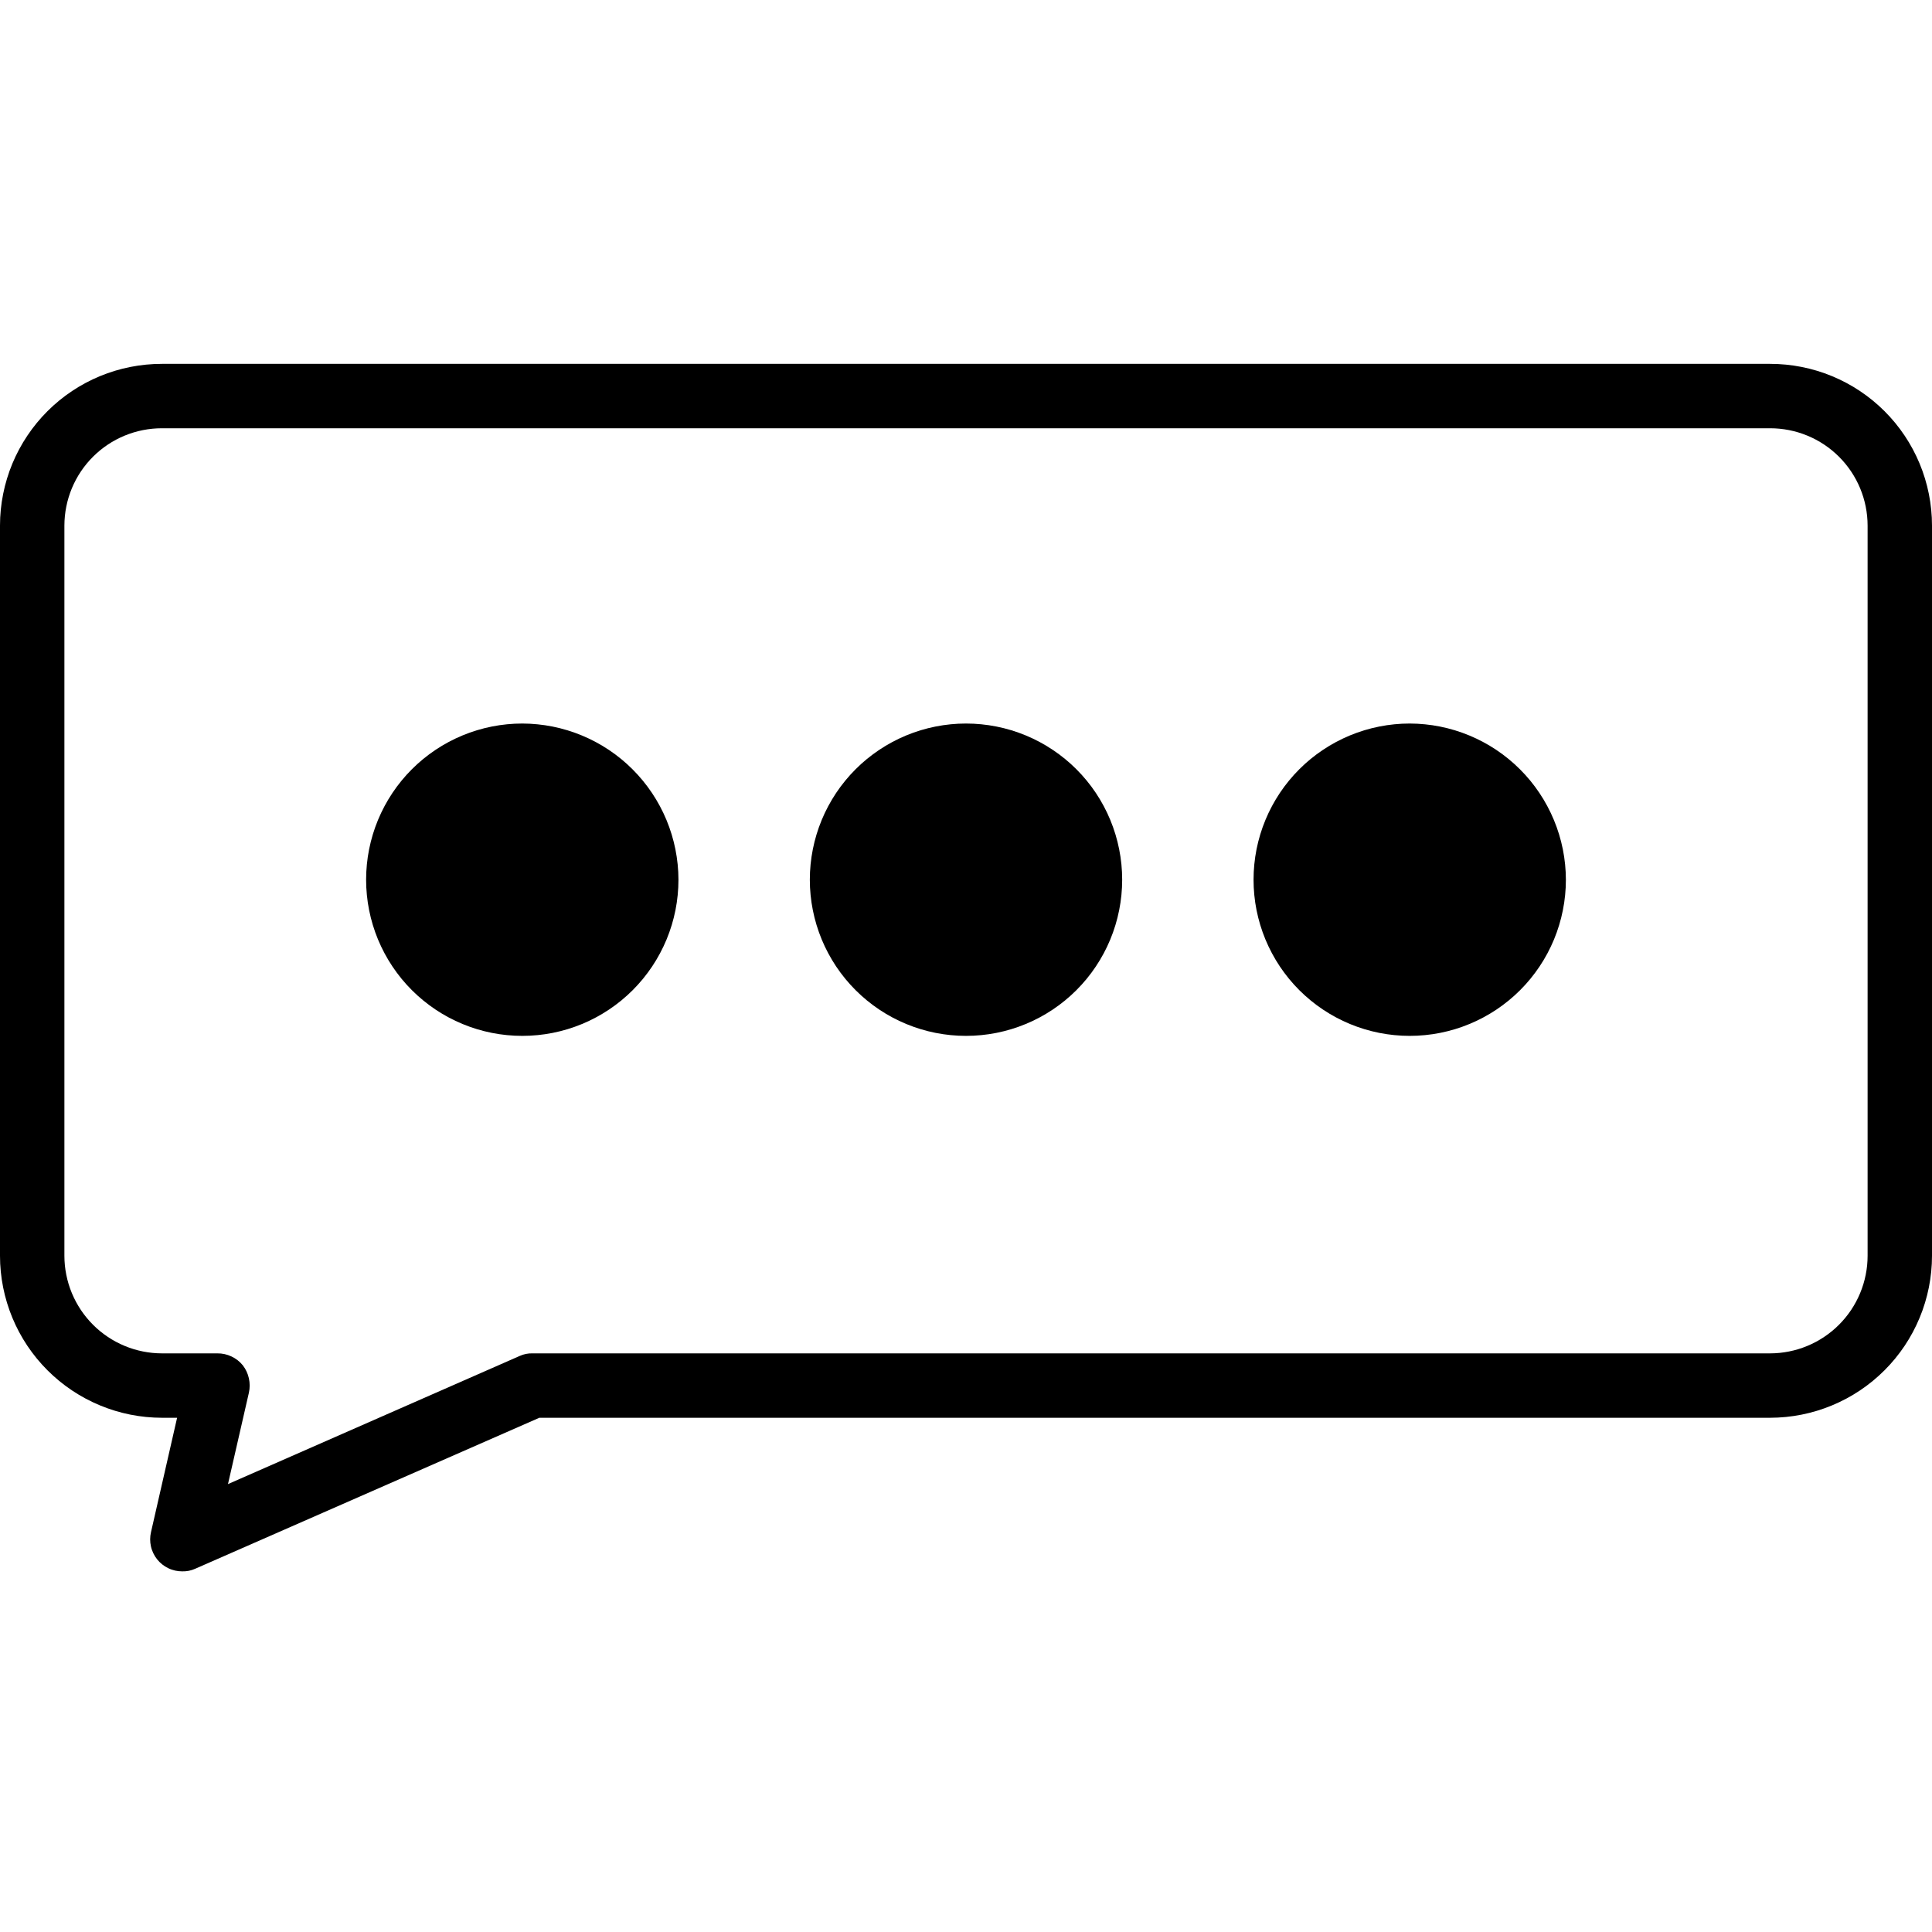
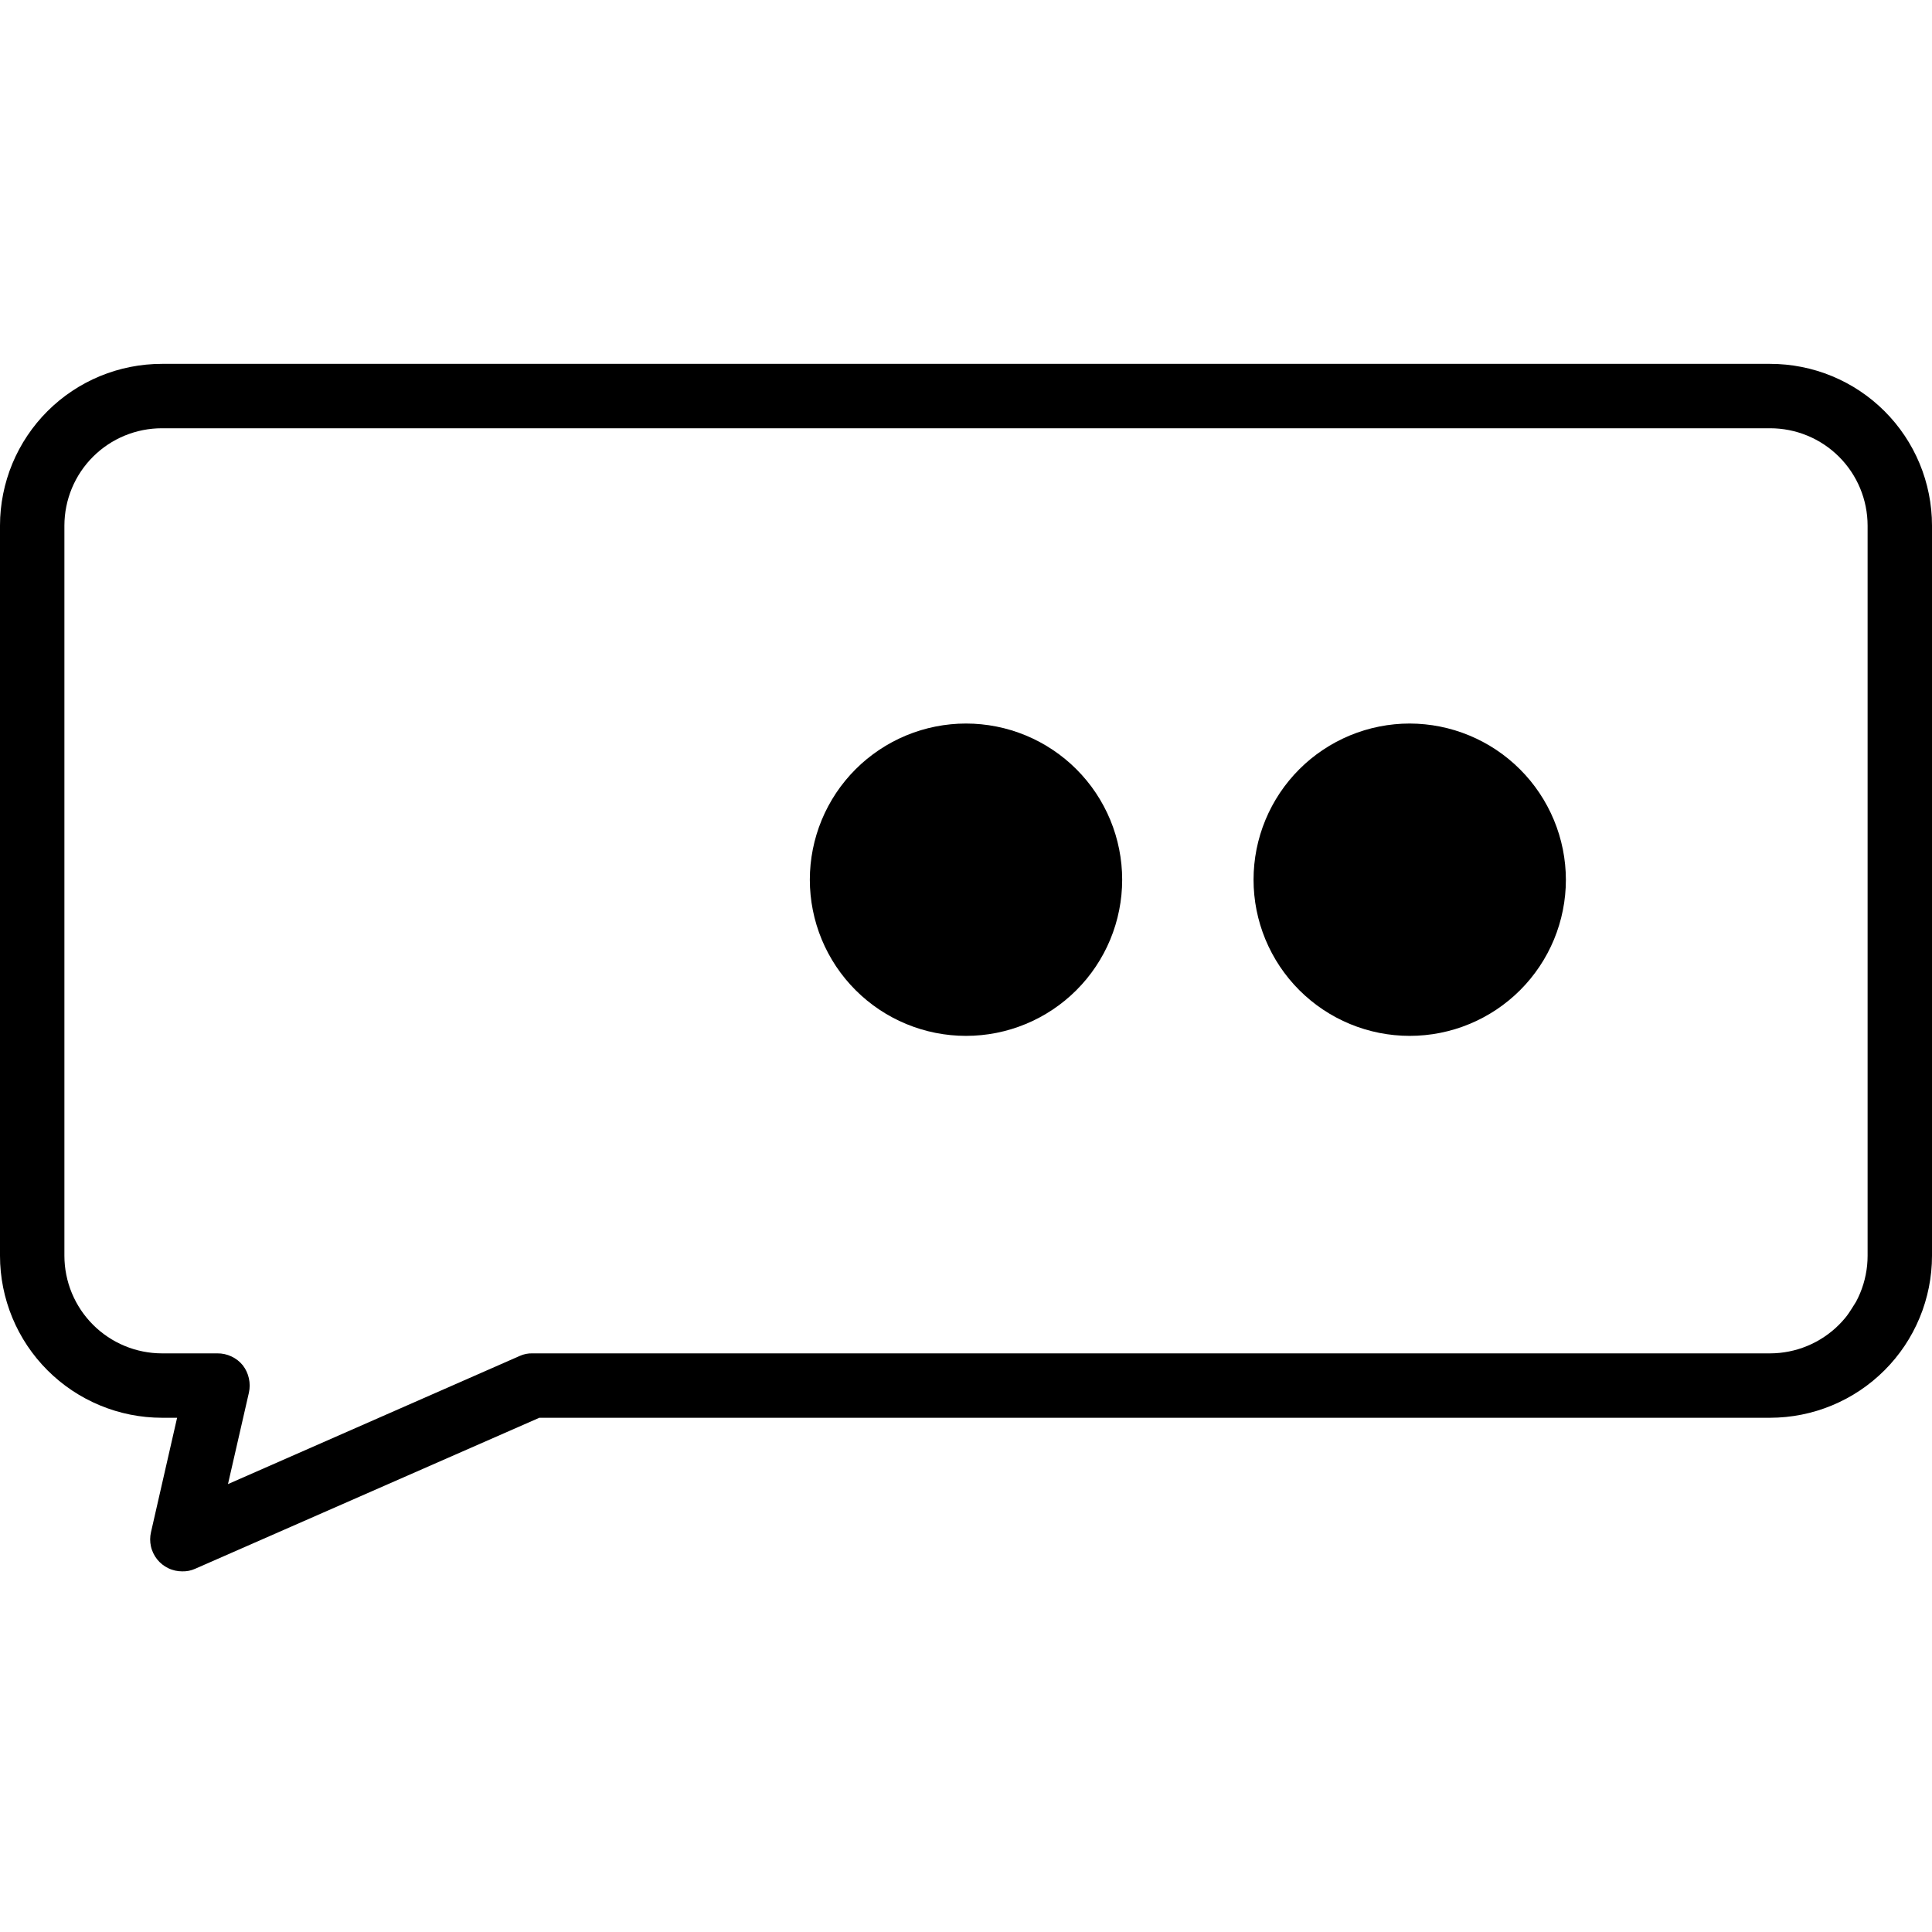
<svg xmlns="http://www.w3.org/2000/svg" width="800" zoomAndPan="magnify" viewBox="0 0 600 600" height="800" preserveAspectRatio="xMidYMid meet" version="1.2">
  <g id="7a32206999">
    <path style=" stroke:none;fill-rule:nonzero;fill:#000000;fill-opacity:1;" d="M 348.5 273.199 C 348.5 274.789 348.422 276.371 348.266 277.953 C 348.109 279.535 347.879 281.105 347.566 282.66 C 347.258 284.219 346.871 285.758 346.41 287.277 C 345.949 288.797 345.414 290.293 344.809 291.762 C 344.199 293.227 343.523 294.66 342.773 296.062 C 342.023 297.465 341.207 298.824 340.324 300.145 C 339.445 301.465 338.5 302.738 337.492 303.969 C 336.484 305.195 335.418 306.371 334.293 307.496 C 333.172 308.617 331.996 309.684 330.77 310.691 C 329.539 311.699 328.266 312.645 326.945 313.527 C 325.625 314.41 324.262 315.223 322.863 315.973 C 321.461 316.723 320.027 317.398 318.559 318.008 C 317.094 318.617 315.598 319.152 314.078 319.613 C 312.559 320.074 311.02 320.457 309.461 320.77 C 307.902 321.078 306.336 321.312 304.754 321.465 C 303.172 321.621 301.59 321.699 300 321.699 C 298.41 321.699 296.828 321.621 295.246 321.465 C 293.664 321.312 292.098 321.078 290.539 320.77 C 288.98 320.457 287.441 320.074 285.922 319.613 C 284.402 319.152 282.906 318.617 281.441 318.008 C 279.973 317.398 278.539 316.723 277.137 315.973 C 275.734 315.223 274.375 314.41 273.055 313.527 C 271.734 312.645 270.461 311.699 269.23 310.691 C 268.004 309.684 266.828 308.617 265.707 307.496 C 264.582 306.371 263.516 305.195 262.508 303.969 C 261.5 302.738 260.555 301.465 259.672 300.145 C 258.793 298.824 257.977 297.465 257.227 296.062 C 256.477 294.66 255.801 293.227 255.191 291.762 C 254.582 290.293 254.051 288.797 253.59 287.277 C 253.129 285.758 252.742 284.219 252.434 282.66 C 252.121 281.105 251.891 279.535 251.734 277.953 C 251.578 276.371 251.5 274.789 251.5 273.199 C 251.5 271.613 251.578 270.027 251.734 268.445 C 251.891 266.867 252.121 265.297 252.434 263.738 C 252.742 262.18 253.129 260.641 253.59 259.121 C 254.051 257.602 254.582 256.105 255.191 254.641 C 255.801 253.172 256.477 251.738 257.227 250.336 C 257.977 248.938 258.793 247.574 259.672 246.254 C 260.555 244.934 261.5 243.66 262.508 242.434 C 263.516 241.203 264.582 240.027 265.707 238.906 C 266.828 237.781 268.004 236.715 269.23 235.711 C 270.461 234.703 271.734 233.758 273.055 232.875 C 274.375 231.992 275.734 231.176 277.137 230.426 C 278.539 229.68 279.973 229 281.441 228.391 C 282.906 227.785 284.402 227.25 285.922 226.789 C 287.441 226.328 288.98 225.941 290.539 225.633 C 292.098 225.32 293.664 225.09 295.246 224.934 C 296.828 224.777 298.41 224.699 300 224.699 C 301.59 224.699 303.172 224.777 304.754 224.934 C 306.336 225.09 307.902 225.32 309.461 225.633 C 311.02 225.941 312.559 226.328 314.078 226.789 C 315.598 227.25 317.094 227.785 318.559 228.391 C 320.027 229 321.461 229.68 322.863 230.426 C 324.262 231.176 325.625 231.992 326.945 232.875 C 328.266 233.758 329.539 234.703 330.77 235.711 C 331.996 236.715 333.172 237.781 334.293 238.906 C 335.418 240.027 336.484 241.203 337.492 242.434 C 338.5 243.66 339.445 244.934 340.328 246.254 C 341.207 247.574 342.023 248.938 342.773 250.336 C 343.523 251.738 344.199 253.172 344.809 254.641 C 345.414 256.105 345.949 257.602 346.41 259.121 C 346.871 260.641 347.258 262.18 347.566 263.738 C 347.879 265.297 348.109 266.867 348.266 268.445 C 348.422 270.027 348.5 271.613 348.5 273.199 Z M 348.5 273.199 " />
-     <path style=" stroke:none;fill-rule:nonzero;fill:#000000;fill-opacity:1;" d="M 162.199 224.699 C 160.613 224.699 159.027 224.777 157.445 224.934 C 155.867 225.09 154.297 225.32 152.738 225.633 C 151.18 225.941 149.641 226.328 148.121 226.789 C 146.602 227.25 145.105 227.785 143.641 228.391 C 142.172 229 140.738 229.68 139.336 230.426 C 137.938 231.176 136.574 231.992 135.254 232.875 C 133.934 233.758 132.66 234.703 131.434 235.707 C 130.203 236.715 129.027 237.781 127.906 238.906 C 126.781 240.027 125.715 241.203 124.707 242.434 C 123.703 243.66 122.758 244.934 121.875 246.254 C 120.992 247.574 120.176 248.938 119.426 250.336 C 118.68 251.738 118 253.172 117.391 254.641 C 116.785 256.105 116.25 257.602 115.789 259.121 C 115.328 260.641 114.941 262.18 114.633 263.738 C 114.32 265.297 114.09 266.867 113.934 268.445 C 113.777 270.027 113.699 271.613 113.699 273.199 C 113.699 274.789 113.777 276.371 113.934 277.953 C 114.09 279.535 114.32 281.105 114.633 282.66 C 114.941 284.219 115.328 285.758 115.789 287.277 C 116.25 288.797 116.785 290.293 117.391 291.762 C 118 293.227 118.68 294.66 119.426 296.062 C 120.176 297.465 120.992 298.824 121.875 300.145 C 122.758 301.465 123.703 302.738 124.707 303.969 C 125.715 305.195 126.781 306.371 127.906 307.496 C 129.027 308.617 130.203 309.684 131.434 310.691 C 132.66 311.699 133.934 312.645 135.254 313.527 C 136.574 314.41 137.938 315.223 139.336 315.973 C 140.738 316.723 142.172 317.398 143.641 318.008 C 145.105 318.617 146.602 319.152 148.121 319.613 C 149.641 320.074 151.18 320.457 152.738 320.77 C 154.297 321.078 155.867 321.312 157.445 321.465 C 159.027 321.621 160.613 321.699 162.199 321.699 C 163.789 321.699 165.371 321.621 166.953 321.465 C 168.535 321.312 170.105 321.078 171.66 320.77 C 173.219 320.457 174.758 320.074 176.277 319.613 C 177.797 319.152 179.293 318.617 180.762 318.008 C 182.227 317.398 183.66 316.723 185.062 315.973 C 186.465 315.223 187.824 314.41 189.145 313.527 C 190.465 312.645 191.738 311.699 192.969 310.691 C 194.195 309.684 195.371 308.617 196.496 307.496 C 197.617 306.371 198.684 305.195 199.691 303.969 C 200.699 302.738 201.645 301.465 202.527 300.145 C 203.41 298.824 204.223 297.465 204.973 296.062 C 205.723 294.66 206.398 293.227 207.008 291.762 C 207.617 290.293 208.152 288.797 208.613 287.277 C 209.074 285.758 209.457 284.219 209.77 282.66 C 210.078 281.105 210.312 279.535 210.465 277.953 C 210.621 276.371 210.699 274.789 210.699 273.199 C 210.695 271.613 210.617 270.027 210.457 268.449 C 210.297 266.871 210.062 265.301 209.75 263.746 C 209.438 262.188 209.051 260.652 208.586 259.133 C 208.125 257.613 207.59 256.121 206.98 254.656 C 206.371 253.191 205.691 251.758 204.941 250.359 C 204.191 248.961 203.375 247.602 202.492 246.281 C 201.609 244.961 200.664 243.688 199.656 242.461 C 198.648 241.234 197.586 240.059 196.461 238.938 C 195.34 237.816 194.164 236.75 192.938 235.742 C 191.711 234.734 190.438 233.789 189.121 232.906 C 187.801 232.023 186.441 231.207 185.043 230.461 C 183.641 229.711 182.211 229.031 180.742 228.422 C 179.277 227.812 177.785 227.277 176.266 226.812 C 174.75 226.352 173.211 225.961 171.652 225.648 C 170.098 225.336 168.531 225.102 166.949 224.945 C 165.371 224.785 163.789 224.703 162.199 224.699 Z M 162.199 224.699 " />
    <path style=" stroke:none;fill-rule:nonzero;fill:#000000;fill-opacity:1;" d="M 437.801 224.699 C 436.211 224.699 434.625 224.777 433.047 224.934 C 431.465 225.09 429.895 225.32 428.34 225.633 C 426.781 225.941 425.242 226.328 423.723 226.789 C 422.199 227.25 420.707 227.785 419.238 228.391 C 417.773 229 416.34 229.68 414.938 230.426 C 413.535 231.176 412.176 231.992 410.855 232.875 C 409.535 233.758 408.258 234.703 407.031 235.707 C 405.805 236.715 404.629 237.781 403.504 238.906 C 402.383 240.027 401.316 241.203 400.309 242.434 C 399.301 243.66 398.355 244.934 397.473 246.254 C 396.59 247.574 395.777 248.938 395.027 250.336 C 394.277 251.738 393.598 253.172 392.992 254.641 C 392.383 256.105 391.848 257.602 391.387 259.121 C 390.926 260.641 390.543 262.18 390.23 263.738 C 389.922 265.297 389.688 266.867 389.535 268.445 C 389.379 270.027 389.301 271.613 389.301 273.199 C 389.301 274.789 389.379 276.371 389.535 277.953 C 389.688 279.535 389.922 281.105 390.23 282.66 C 390.543 284.219 390.926 285.758 391.387 287.277 C 391.848 288.797 392.383 290.293 392.992 291.762 C 393.598 293.227 394.277 294.66 395.027 296.062 C 395.777 297.465 396.59 298.824 397.473 300.145 C 398.355 301.465 399.301 302.738 400.309 303.969 C 401.316 305.195 402.383 306.371 403.504 307.496 C 404.629 308.617 405.805 309.684 407.031 310.691 C 408.258 311.699 409.535 312.645 410.855 313.527 C 412.176 314.41 413.535 315.223 414.938 315.973 C 416.34 316.723 417.773 317.398 419.238 318.008 C 420.707 318.617 422.199 319.152 423.723 319.613 C 425.242 320.074 426.781 320.457 428.34 320.77 C 429.895 321.078 431.465 321.312 433.047 321.465 C 434.625 321.621 436.211 321.699 437.801 321.699 C 439.387 321.699 440.973 321.621 442.555 321.465 C 444.133 321.312 445.703 321.078 447.262 320.77 C 448.82 320.457 450.359 320.074 451.879 319.613 C 453.398 319.152 454.891 318.617 456.359 318.008 C 457.828 317.398 459.262 316.723 460.664 315.973 C 462.062 315.223 463.426 314.41 464.746 313.527 C 466.066 312.645 467.34 311.699 468.566 310.691 C 469.797 309.684 470.973 308.617 472.094 307.496 C 473.219 306.371 474.285 305.195 475.289 303.969 C 476.297 302.738 477.242 301.465 478.125 300.145 C 479.008 298.824 479.824 297.465 480.574 296.062 C 481.32 294.66 482 293.227 482.609 291.762 C 483.215 290.293 483.75 288.797 484.211 287.277 C 484.672 285.758 485.059 284.219 485.367 282.66 C 485.68 281.105 485.91 279.535 486.066 277.953 C 486.223 276.371 486.301 274.789 486.301 273.199 C 486.297 271.613 486.215 270.027 486.055 268.449 C 485.898 266.871 485.664 265.301 485.352 263.746 C 485.039 262.188 484.648 260.652 484.188 259.133 C 483.723 257.613 483.188 256.121 482.578 254.656 C 481.969 253.191 481.289 251.758 480.539 250.359 C 479.793 248.961 478.977 247.602 478.094 246.281 C 477.211 244.961 476.266 243.688 475.258 242.461 C 474.25 241.234 473.184 240.059 472.062 238.938 C 470.941 237.816 469.766 236.75 468.539 235.742 C 467.312 234.734 466.039 233.789 464.719 232.906 C 463.398 232.023 462.039 231.207 460.641 230.461 C 459.242 229.711 457.809 229.031 456.344 228.422 C 454.879 227.812 453.387 227.277 451.867 226.812 C 450.348 226.352 448.812 225.961 447.254 225.648 C 445.699 225.336 444.129 225.102 442.551 224.945 C 440.973 224.785 439.387 224.703 437.801 224.699 Z M 437.801 224.699 " />
-     <path style=" stroke:none;fill-rule:nonzero;fill:#000000;fill-opacity:1;" d="M 549.699 113 L 50.301 113 C 48.652 113 47.012 113.078 45.375 113.238 C 43.738 113.398 42.109 113.637 40.496 113.957 C 38.883 114.273 37.285 114.672 35.711 115.148 C 34.137 115.625 32.586 116.176 31.066 116.805 C 29.547 117.434 28.059 118.137 26.605 118.91 C 25.152 119.684 23.742 120.527 22.375 121.441 C 21.004 122.355 19.684 123.332 18.41 124.375 C 17.137 125.418 15.918 126.52 14.754 127.684 C 13.59 128.844 12.484 130.062 11.438 131.332 C 10.395 132.605 9.414 133.922 8.496 135.293 C 7.582 136.66 6.734 138.066 5.957 139.52 C 5.18 140.969 4.477 142.453 3.844 143.973 C 3.211 145.492 2.656 147.039 2.18 148.617 C 1.699 150.191 1.297 151.785 0.977 153.398 C 0.652 155.012 0.41 156.637 0.246 158.273 C 0.082 159.914 0 161.555 0 163.199 L 0 390 C 0 391.648 0.082 393.289 0.246 394.93 C 0.41 396.566 0.652 398.195 0.973 399.809 C 1.297 401.426 1.695 403.02 2.176 404.598 C 2.652 406.172 3.207 407.723 3.84 409.242 C 4.469 410.766 5.176 412.25 5.949 413.703 C 6.727 415.156 7.574 416.566 8.488 417.938 C 9.406 419.305 10.387 420.625 11.43 421.898 C 12.477 423.172 13.578 424.391 14.746 425.555 C 15.91 426.719 17.129 427.824 18.402 428.871 C 19.676 429.914 20.996 430.895 22.363 431.812 C 23.734 432.727 25.145 433.57 26.598 434.348 C 28.051 435.125 29.535 435.828 31.059 436.461 C 32.578 437.09 34.129 437.645 35.703 438.125 C 37.277 438.605 38.875 439.004 40.488 439.328 C 42.105 439.648 43.73 439.891 45.371 440.055 C 47.012 440.215 48.652 440.297 50.301 440.301 L 55 440.301 L 46.898 475.801 C 46.812 476.164 46.75 476.531 46.703 476.902 C 46.66 477.273 46.637 477.648 46.633 478.02 C 46.633 478.395 46.652 478.766 46.691 479.141 C 46.73 479.512 46.793 479.879 46.875 480.242 C 46.953 480.609 47.059 480.969 47.18 481.32 C 47.301 481.676 47.441 482.02 47.605 482.359 C 47.766 482.695 47.945 483.023 48.145 483.34 C 48.34 483.656 48.559 483.961 48.789 484.254 C 49.023 484.547 49.27 484.824 49.535 485.09 C 49.801 485.355 50.078 485.602 50.371 485.836 C 50.664 486.07 50.965 486.285 51.285 486.484 C 51.602 486.684 51.926 486.863 52.266 487.023 C 52.602 487.188 52.945 487.328 53.301 487.449 C 53.652 487.574 54.012 487.676 54.375 487.758 C 54.742 487.84 55.109 487.902 55.48 487.941 C 55.852 487.98 56.227 488 56.602 488 C 57.992 488.035 59.328 487.77 60.602 487.199 L 167.5 440.301 L 549.699 440.301 C 551.348 440.297 552.988 440.215 554.629 440.055 C 556.27 439.891 557.895 439.648 559.512 439.328 C 561.125 439.004 562.723 438.605 564.297 438.125 C 565.871 437.645 567.422 437.09 568.941 436.461 C 570.465 435.828 571.949 435.125 573.402 434.348 C 574.855 433.57 576.266 432.727 577.637 431.812 C 579.004 430.895 580.324 429.914 581.598 428.871 C 582.871 427.824 584.09 426.719 585.254 425.555 C 586.422 424.391 587.523 423.172 588.57 421.898 C 589.613 420.625 590.594 419.305 591.512 417.938 C 592.426 416.566 593.273 415.156 594.047 413.703 C 594.824 412.25 595.531 410.766 596.16 409.242 C 596.793 407.723 597.348 406.172 597.824 404.598 C 598.305 403.02 598.703 401.426 599.027 399.809 C 599.348 398.195 599.59 396.566 599.754 394.93 C 599.918 393.289 600 391.648 600 390 L 600 163.199 C 600 161.555 599.918 159.914 599.754 158.273 C 599.59 156.637 599.348 155.012 599.023 153.398 C 598.703 151.785 598.301 150.191 597.82 148.617 C 597.344 147.039 596.785 145.492 596.156 143.973 C 595.523 142.453 594.82 140.969 594.043 139.52 C 593.266 138.066 592.418 136.66 591.504 135.293 C 590.586 133.922 589.605 132.605 588.562 131.332 C 587.516 130.062 586.41 128.844 585.246 127.684 C 584.082 126.52 582.863 125.418 581.59 124.375 C 580.316 123.332 578.996 122.355 577.625 121.441 C 576.258 120.527 574.848 119.684 573.395 118.91 C 571.941 118.137 570.453 117.434 568.934 116.805 C 567.414 116.176 565.863 115.625 564.289 115.148 C 562.715 114.672 561.117 114.273 559.504 113.957 C 557.891 113.637 556.262 113.398 554.625 113.238 C 552.988 113.078 551.348 113 549.699 113 Z M 580 390 C 580 390.992 579.949 391.98 579.852 392.969 C 579.754 393.957 579.605 394.938 579.41 395.91 C 579.215 396.883 578.977 397.844 578.688 398.793 C 578.398 399.738 578.062 400.672 577.684 401.59 C 577.301 402.504 576.879 403.402 576.41 404.273 C 575.941 405.148 575.434 406 574.883 406.824 C 574.328 407.648 573.738 408.445 573.109 409.211 C 572.48 409.977 571.816 410.711 571.113 411.414 C 570.414 412.113 569.68 412.781 568.91 413.41 C 568.145 414.039 567.348 414.629 566.523 415.18 C 565.699 415.734 564.852 416.242 563.977 416.711 C 563.102 417.18 562.207 417.602 561.289 417.984 C 560.371 418.363 559.441 418.699 558.492 418.988 C 557.543 419.273 556.582 419.516 555.609 419.711 C 554.637 419.906 553.656 420.051 552.668 420.152 C 551.68 420.25 550.691 420.297 549.699 420.301 L 165.398 420.301 C 164.004 420.258 162.672 420.523 161.398 421.102 L 70.801 460.898 L 77.301 432.5 C 77.625 431.012 77.621 429.527 77.289 428.039 C 76.957 426.555 76.328 425.207 75.398 424 C 74.43 422.816 73.254 421.902 71.871 421.254 C 70.484 420.605 69.027 420.285 67.5 420.301 L 50.301 420.301 C 49.309 420.297 48.32 420.25 47.332 420.152 C 46.344 420.051 45.363 419.906 44.391 419.711 C 43.418 419.516 42.457 419.273 41.508 418.988 C 40.559 418.699 39.629 418.363 38.711 417.984 C 37.793 417.602 36.898 417.18 36.023 416.711 C 35.148 416.242 34.301 415.734 33.477 415.18 C 32.652 414.629 31.855 414.039 31.09 413.41 C 30.32 412.781 29.586 412.113 28.887 411.414 C 28.184 410.711 27.52 409.977 26.891 409.211 C 26.262 408.445 25.672 407.648 25.117 406.824 C 24.566 406 24.059 405.148 23.59 404.277 C 23.121 403.402 22.699 402.504 22.316 401.59 C 21.938 400.672 21.602 399.738 21.312 398.793 C 21.023 397.844 20.785 396.883 20.59 395.91 C 20.395 394.938 20.246 393.957 20.148 392.969 C 20.051 391.98 20 390.992 20 390 L 20 163.199 C 20.004 162.211 20.051 161.223 20.152 160.234 C 20.25 159.25 20.398 158.27 20.594 157.301 C 20.789 156.328 21.031 155.371 21.32 154.422 C 21.609 153.477 21.945 152.543 22.324 151.629 C 22.707 150.715 23.129 149.82 23.598 148.949 C 24.066 148.074 24.578 147.227 25.129 146.406 C 25.68 145.582 26.27 144.789 26.902 144.023 C 27.531 143.258 28.195 142.527 28.898 141.828 C 29.602 141.129 30.336 140.465 31.102 139.836 C 31.867 139.211 32.664 138.621 33.488 138.074 C 34.312 137.523 35.16 137.016 36.035 136.551 C 36.91 136.086 37.805 135.664 38.723 135.285 C 39.637 134.91 40.57 134.578 41.52 134.289 C 42.465 134.004 43.426 133.766 44.398 133.574 C 45.371 133.383 46.348 133.238 47.336 133.141 C 48.32 133.047 49.309 133 50.301 133 L 549.699 133 C 550.691 133 551.68 133.047 552.664 133.141 C 553.652 133.238 554.629 133.383 555.602 133.574 C 556.574 133.766 557.535 134.004 558.48 134.289 C 559.43 134.578 560.363 134.91 561.277 135.285 C 562.195 135.664 563.09 136.086 563.965 136.551 C 564.84 137.016 565.688 137.523 566.512 138.074 C 567.336 138.621 568.133 139.211 568.898 139.836 C 569.664 140.465 570.398 141.129 571.102 141.828 C 571.805 142.527 572.469 143.258 573.098 144.023 C 573.727 144.789 574.32 145.582 574.871 146.406 C 575.422 147.227 575.934 148.074 576.402 148.949 C 576.871 149.82 577.293 150.715 577.676 151.629 C 578.055 152.543 578.391 153.477 578.68 154.422 C 578.969 155.371 579.211 156.328 579.406 157.301 C 579.602 158.27 579.75 159.25 579.848 160.234 C 579.949 161.223 579.996 162.211 580 163.199 Z M 580 390 " />
+     <path style=" stroke:none;fill-rule:nonzero;fill:#000000;fill-opacity:1;" d="M 549.699 113 L 50.301 113 C 48.652 113 47.012 113.078 45.375 113.238 C 43.738 113.398 42.109 113.637 40.496 113.957 C 38.883 114.273 37.285 114.672 35.711 115.148 C 34.137 115.625 32.586 116.176 31.066 116.805 C 29.547 117.434 28.059 118.137 26.605 118.91 C 25.152 119.684 23.742 120.527 22.375 121.441 C 21.004 122.355 19.684 123.332 18.41 124.375 C 17.137 125.418 15.918 126.52 14.754 127.684 C 13.59 128.844 12.484 130.062 11.438 131.332 C 10.395 132.605 9.414 133.922 8.496 135.293 C 7.582 136.66 6.734 138.066 5.957 139.52 C 5.18 140.969 4.477 142.453 3.844 143.973 C 3.211 145.492 2.656 147.039 2.18 148.617 C 1.699 150.191 1.297 151.785 0.977 153.398 C 0.652 155.012 0.41 156.637 0.246 158.273 C 0.082 159.914 0 161.555 0 163.199 L 0 390 C 0 391.648 0.082 393.289 0.246 394.93 C 0.41 396.566 0.652 398.195 0.973 399.809 C 1.297 401.426 1.695 403.02 2.176 404.598 C 2.652 406.172 3.207 407.723 3.84 409.242 C 4.469 410.766 5.176 412.25 5.949 413.703 C 6.727 415.156 7.574 416.566 8.488 417.938 C 9.406 419.305 10.387 420.625 11.43 421.898 C 12.477 423.172 13.578 424.391 14.746 425.555 C 15.91 426.719 17.129 427.824 18.402 428.871 C 19.676 429.914 20.996 430.895 22.363 431.812 C 23.734 432.727 25.145 433.57 26.598 434.348 C 28.051 435.125 29.535 435.828 31.059 436.461 C 32.578 437.09 34.129 437.645 35.703 438.125 C 37.277 438.605 38.875 439.004 40.488 439.328 C 42.105 439.648 43.73 439.891 45.371 440.055 C 47.012 440.215 48.652 440.297 50.301 440.301 L 55 440.301 L 46.898 475.801 C 46.812 476.164 46.75 476.531 46.703 476.902 C 46.66 477.273 46.637 477.648 46.633 478.02 C 46.633 478.395 46.652 478.766 46.691 479.141 C 46.73 479.512 46.793 479.879 46.875 480.242 C 46.953 480.609 47.059 480.969 47.18 481.32 C 47.301 481.676 47.441 482.02 47.605 482.359 C 47.766 482.695 47.945 483.023 48.145 483.34 C 48.34 483.656 48.559 483.961 48.789 484.254 C 49.023 484.547 49.27 484.824 49.535 485.09 C 49.801 485.355 50.078 485.602 50.371 485.836 C 50.664 486.07 50.965 486.285 51.285 486.484 C 51.602 486.684 51.926 486.863 52.266 487.023 C 52.602 487.188 52.945 487.328 53.301 487.449 C 53.652 487.574 54.012 487.676 54.375 487.758 C 54.742 487.84 55.109 487.902 55.48 487.941 C 55.852 487.98 56.227 488 56.602 488 C 57.992 488.035 59.328 487.77 60.602 487.199 L 167.5 440.301 L 549.699 440.301 C 551.348 440.297 552.988 440.215 554.629 440.055 C 556.27 439.891 557.895 439.648 559.512 439.328 C 561.125 439.004 562.723 438.605 564.297 438.125 C 565.871 437.645 567.422 437.09 568.941 436.461 C 570.465 435.828 571.949 435.125 573.402 434.348 C 574.855 433.57 576.266 432.727 577.637 431.812 C 579.004 430.895 580.324 429.914 581.598 428.871 C 582.871 427.824 584.09 426.719 585.254 425.555 C 586.422 424.391 587.523 423.172 588.57 421.898 C 589.613 420.625 590.594 419.305 591.512 417.938 C 592.426 416.566 593.273 415.156 594.047 413.703 C 594.824 412.25 595.531 410.766 596.16 409.242 C 596.793 407.723 597.348 406.172 597.824 404.598 C 598.305 403.02 598.703 401.426 599.027 399.809 C 599.348 398.195 599.59 396.566 599.754 394.93 C 599.918 393.289 600 391.648 600 390 L 600 163.199 C 600 161.555 599.918 159.914 599.754 158.273 C 599.59 156.637 599.348 155.012 599.023 153.398 C 598.703 151.785 598.301 150.191 597.82 148.617 C 597.344 147.039 596.785 145.492 596.156 143.973 C 595.523 142.453 594.82 140.969 594.043 139.52 C 593.266 138.066 592.418 136.66 591.504 135.293 C 590.586 133.922 589.605 132.605 588.562 131.332 C 587.516 130.062 586.41 128.844 585.246 127.684 C 584.082 126.52 582.863 125.418 581.59 124.375 C 580.316 123.332 578.996 122.355 577.625 121.441 C 576.258 120.527 574.848 119.684 573.395 118.91 C 571.941 118.137 570.453 117.434 568.934 116.805 C 567.414 116.176 565.863 115.625 564.289 115.148 C 562.715 114.672 561.117 114.273 559.504 113.957 C 557.891 113.637 556.262 113.398 554.625 113.238 C 552.988 113.078 551.348 113 549.699 113 Z M 580 390 C 580 390.992 579.949 391.98 579.852 392.969 C 579.754 393.957 579.605 394.938 579.41 395.91 C 579.215 396.883 578.977 397.844 578.688 398.793 C 578.398 399.738 578.062 400.672 577.684 401.59 C 577.301 402.504 576.879 403.402 576.41 404.273 C 574.328 407.648 573.738 408.445 573.109 409.211 C 572.48 409.977 571.816 410.711 571.113 411.414 C 570.414 412.113 569.68 412.781 568.91 413.41 C 568.145 414.039 567.348 414.629 566.523 415.18 C 565.699 415.734 564.852 416.242 563.977 416.711 C 563.102 417.18 562.207 417.602 561.289 417.984 C 560.371 418.363 559.441 418.699 558.492 418.988 C 557.543 419.273 556.582 419.516 555.609 419.711 C 554.637 419.906 553.656 420.051 552.668 420.152 C 551.68 420.25 550.691 420.297 549.699 420.301 L 165.398 420.301 C 164.004 420.258 162.672 420.523 161.398 421.102 L 70.801 460.898 L 77.301 432.5 C 77.625 431.012 77.621 429.527 77.289 428.039 C 76.957 426.555 76.328 425.207 75.398 424 C 74.43 422.816 73.254 421.902 71.871 421.254 C 70.484 420.605 69.027 420.285 67.5 420.301 L 50.301 420.301 C 49.309 420.297 48.32 420.25 47.332 420.152 C 46.344 420.051 45.363 419.906 44.391 419.711 C 43.418 419.516 42.457 419.273 41.508 418.988 C 40.559 418.699 39.629 418.363 38.711 417.984 C 37.793 417.602 36.898 417.18 36.023 416.711 C 35.148 416.242 34.301 415.734 33.477 415.18 C 32.652 414.629 31.855 414.039 31.09 413.41 C 30.32 412.781 29.586 412.113 28.887 411.414 C 28.184 410.711 27.52 409.977 26.891 409.211 C 26.262 408.445 25.672 407.648 25.117 406.824 C 24.566 406 24.059 405.148 23.59 404.277 C 23.121 403.402 22.699 402.504 22.316 401.59 C 21.938 400.672 21.602 399.738 21.312 398.793 C 21.023 397.844 20.785 396.883 20.59 395.91 C 20.395 394.938 20.246 393.957 20.148 392.969 C 20.051 391.98 20 390.992 20 390 L 20 163.199 C 20.004 162.211 20.051 161.223 20.152 160.234 C 20.25 159.25 20.398 158.27 20.594 157.301 C 20.789 156.328 21.031 155.371 21.32 154.422 C 21.609 153.477 21.945 152.543 22.324 151.629 C 22.707 150.715 23.129 149.82 23.598 148.949 C 24.066 148.074 24.578 147.227 25.129 146.406 C 25.68 145.582 26.27 144.789 26.902 144.023 C 27.531 143.258 28.195 142.527 28.898 141.828 C 29.602 141.129 30.336 140.465 31.102 139.836 C 31.867 139.211 32.664 138.621 33.488 138.074 C 34.312 137.523 35.16 137.016 36.035 136.551 C 36.91 136.086 37.805 135.664 38.723 135.285 C 39.637 134.91 40.57 134.578 41.52 134.289 C 42.465 134.004 43.426 133.766 44.398 133.574 C 45.371 133.383 46.348 133.238 47.336 133.141 C 48.32 133.047 49.309 133 50.301 133 L 549.699 133 C 550.691 133 551.68 133.047 552.664 133.141 C 553.652 133.238 554.629 133.383 555.602 133.574 C 556.574 133.766 557.535 134.004 558.48 134.289 C 559.43 134.578 560.363 134.91 561.277 135.285 C 562.195 135.664 563.09 136.086 563.965 136.551 C 564.84 137.016 565.688 137.523 566.512 138.074 C 567.336 138.621 568.133 139.211 568.898 139.836 C 569.664 140.465 570.398 141.129 571.102 141.828 C 571.805 142.527 572.469 143.258 573.098 144.023 C 573.727 144.789 574.32 145.582 574.871 146.406 C 575.422 147.227 575.934 148.074 576.402 148.949 C 576.871 149.82 577.293 150.715 577.676 151.629 C 578.055 152.543 578.391 153.477 578.68 154.422 C 578.969 155.371 579.211 156.328 579.406 157.301 C 579.602 158.27 579.75 159.25 579.848 160.234 C 579.949 161.223 579.996 162.211 580 163.199 Z M 580 390 " />
  </g>
</svg>